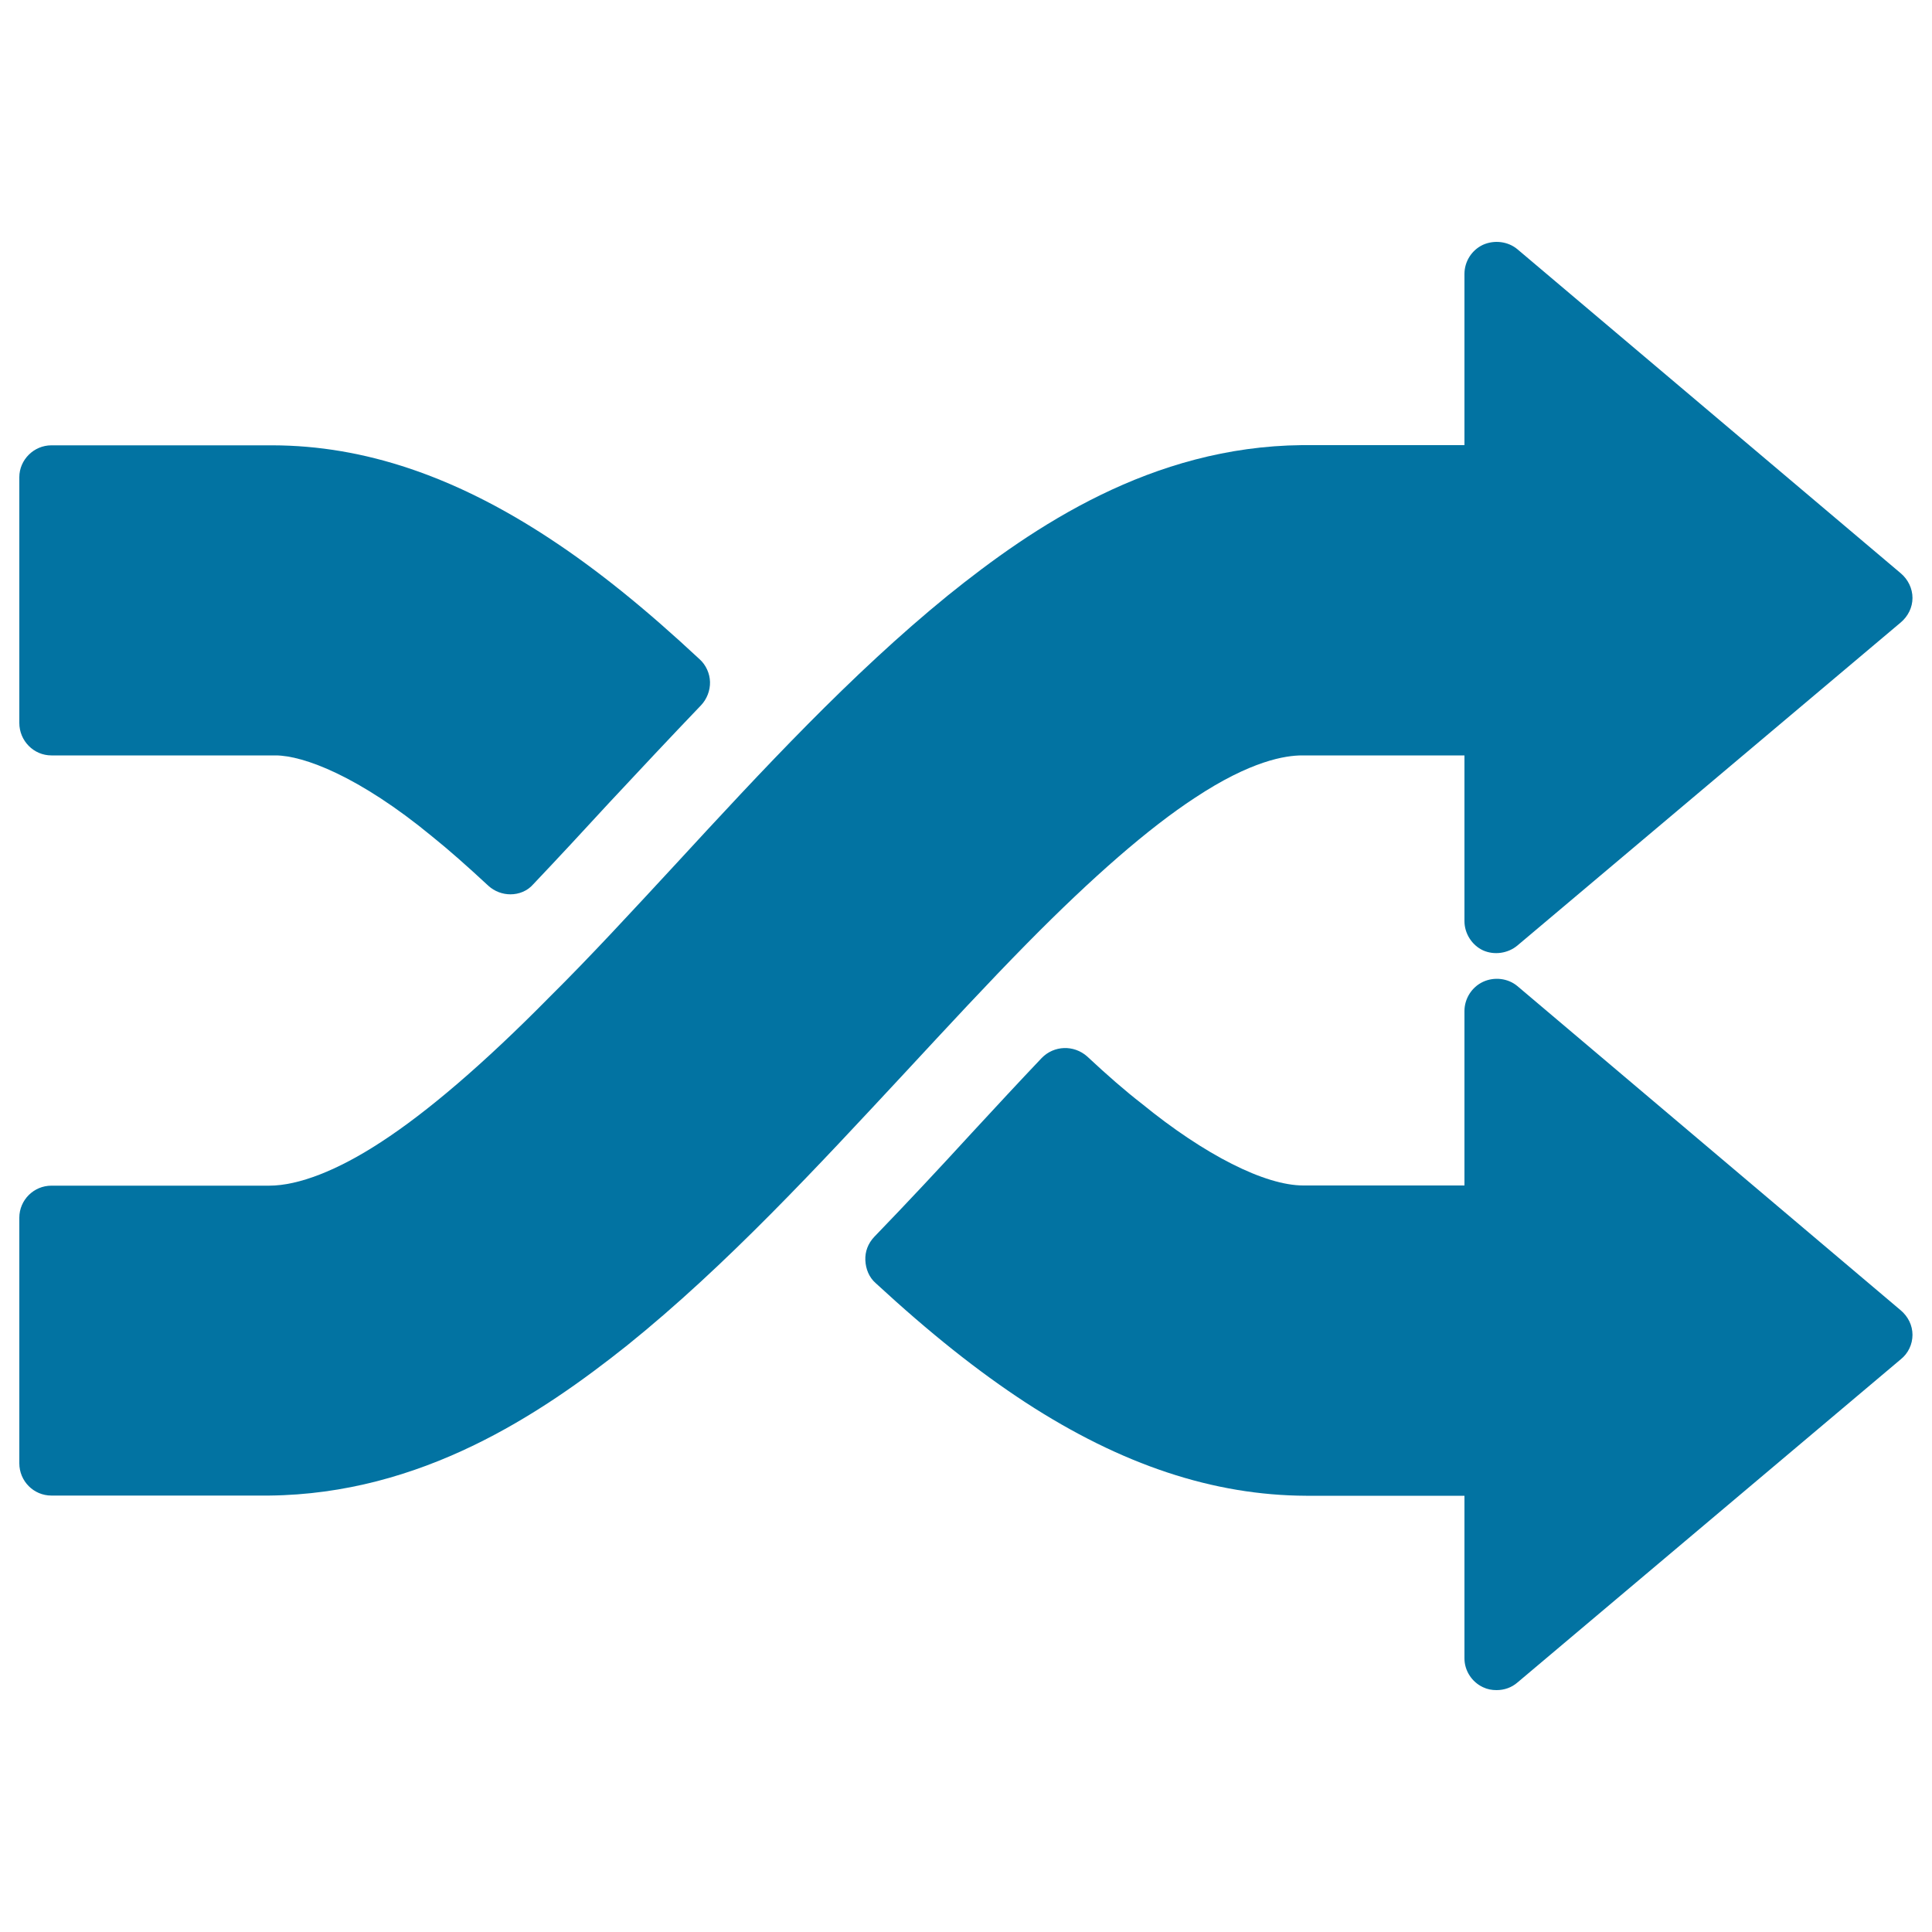
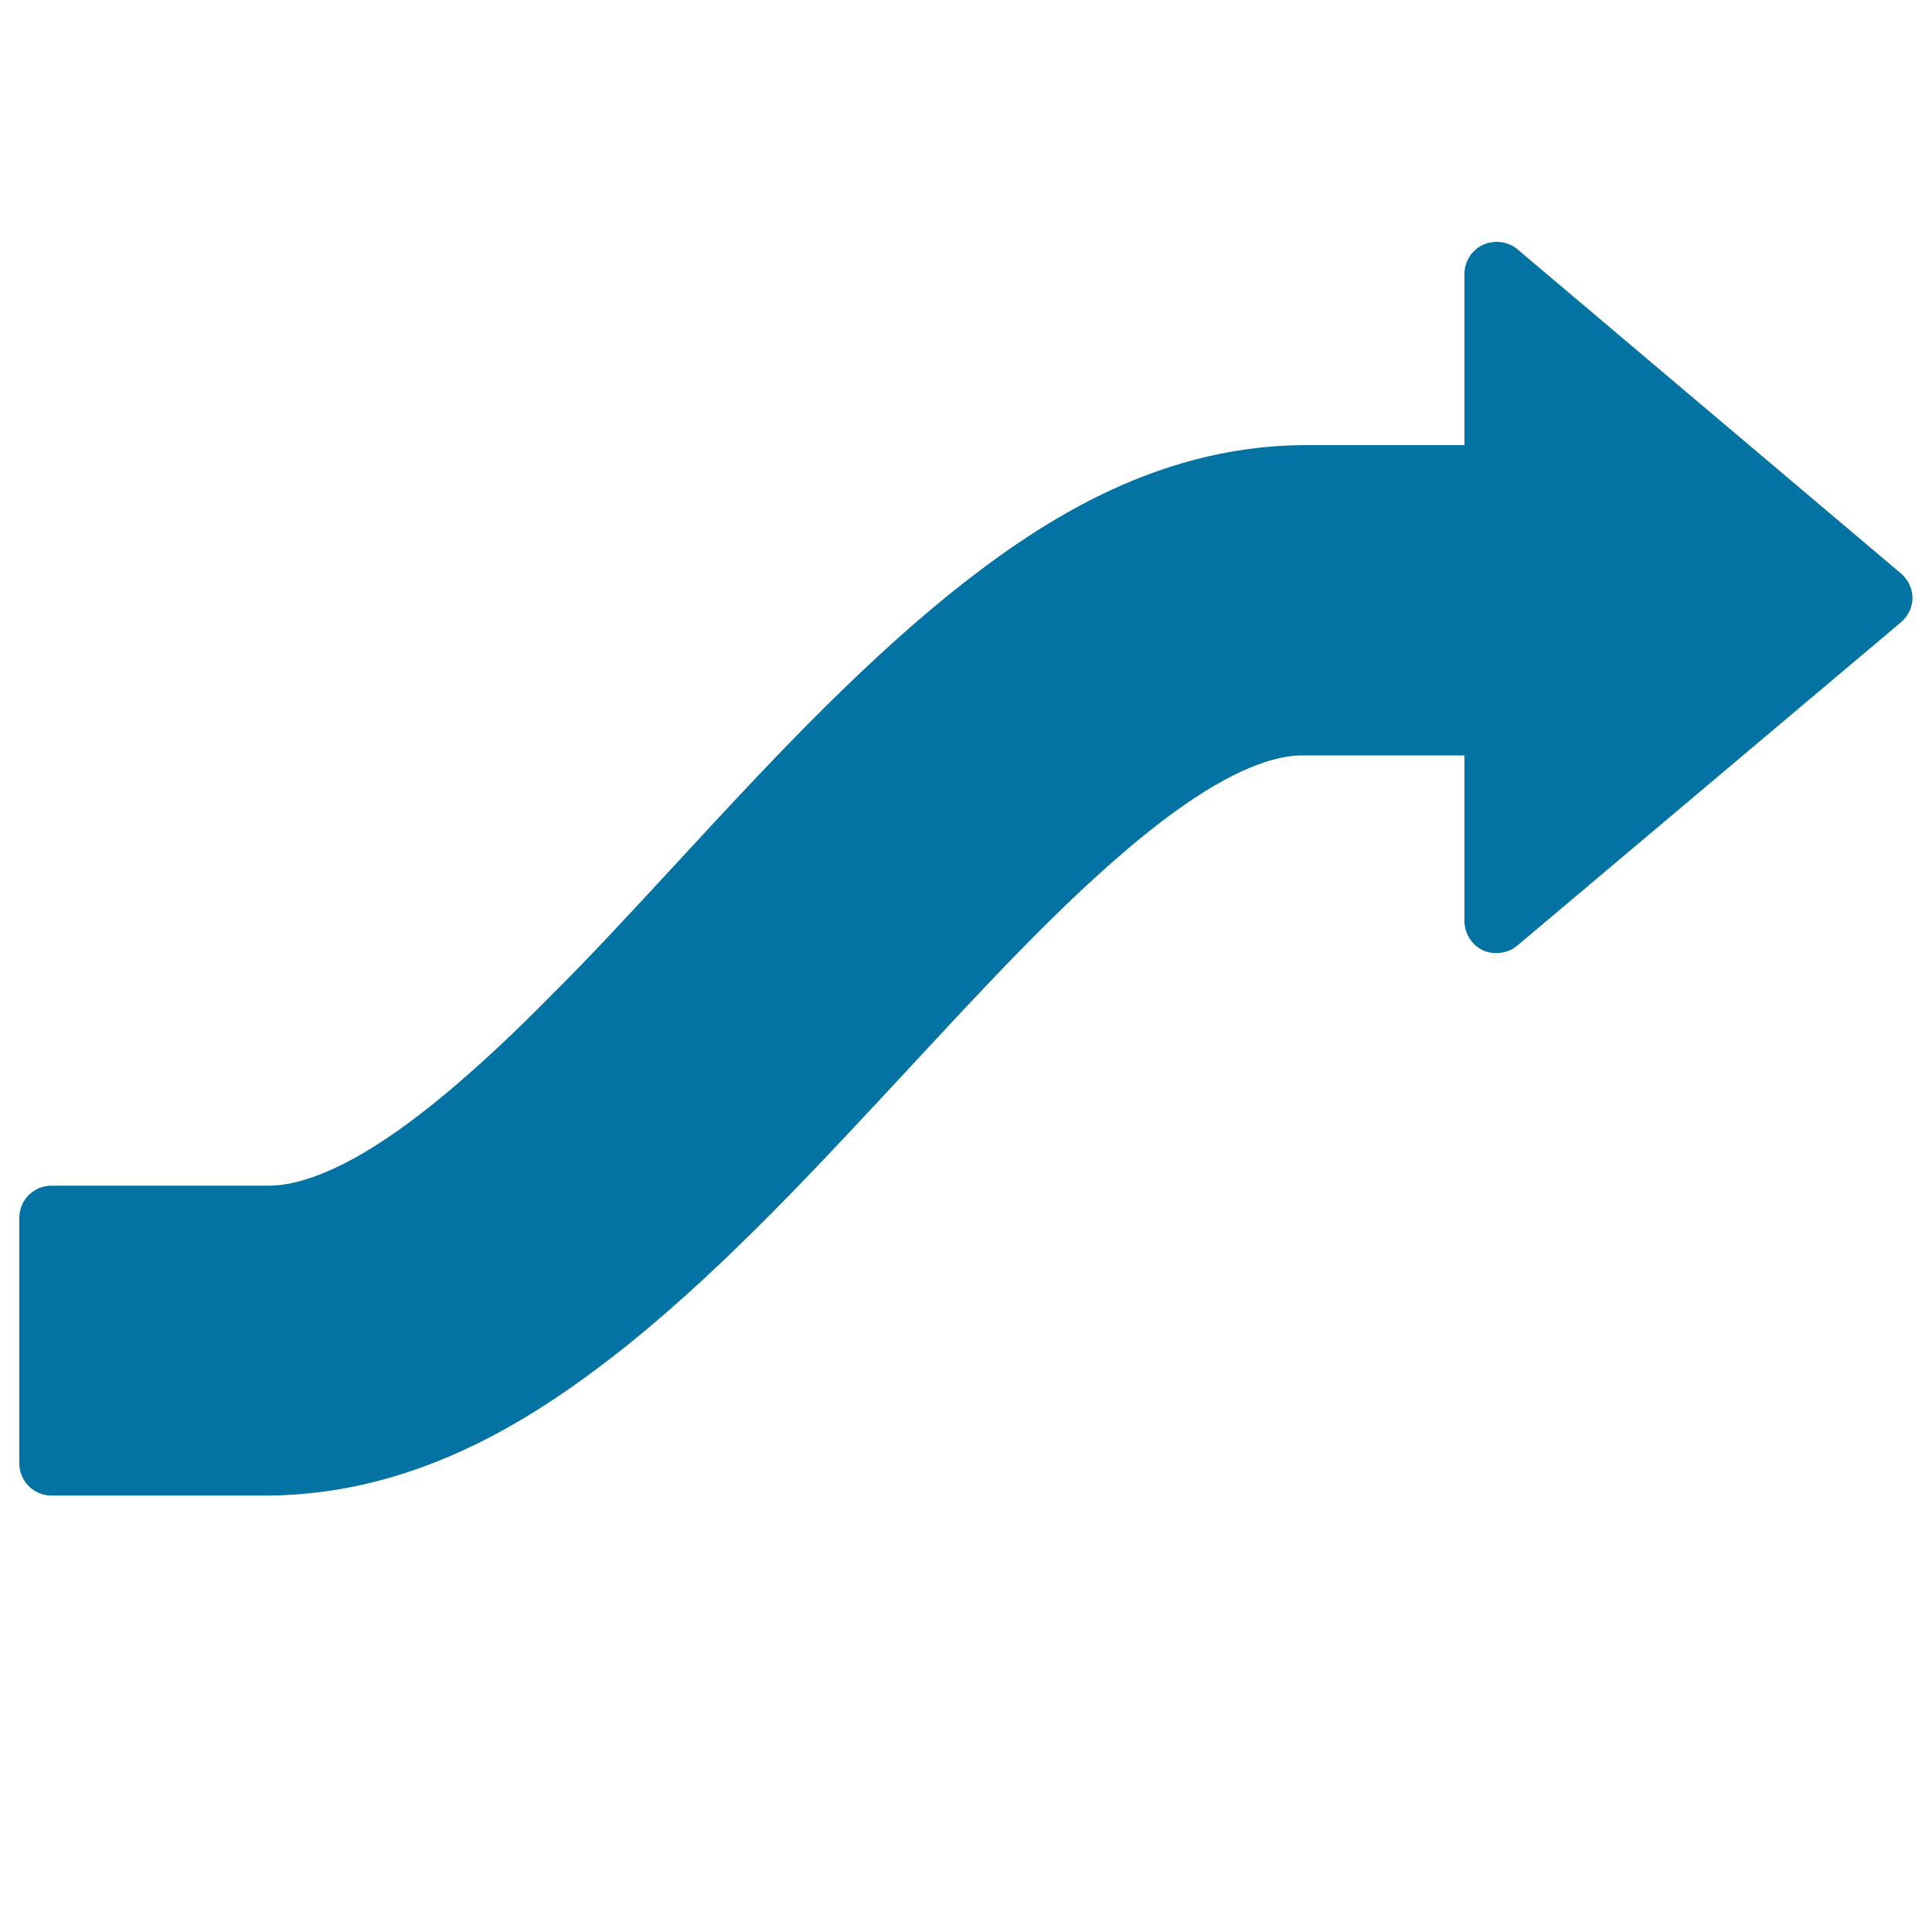
<svg xmlns="http://www.w3.org/2000/svg" viewBox="0 0 1000 1000" style="fill:#0273a2">
  <title>Crossed Arrows SVG icon</title>
  <g>
-     <path d="M264.2,462.9c-4.1,0-8.2-1.5-11.4-4.4c-11.1-10.3-20.6-18.7-29.2-25.6c-37.7-31.1-66.6-41.9-81-41.9h-116c-9.2,0-16.6-7.6-16.6-16.8V247c0-9,7.5-16.5,16.6-16.5h114.5c47.4,0.1,94.5,16,143.8,48.5c24.6,16.2,49.2,36.1,77.3,62.3c3.2,2.9,5.2,7.3,5.3,11.7c0.1,4.4-1.6,8.8-4.6,12c-16.1,16.8-31.9,33.7-47.5,50.4c-13.5,14.7-26.5,28.7-39.3,42.2C273,461.2,268.6,462.9,264.2,462.9z" />
-     <path d="M774.6,874.8c-2.4,0-4.7-0.4-7-1.5c-5.8-2.7-9.6-8.6-9.6-14.9v-84.2H676c-47.8-0.2-95.4-15.9-145.2-48.3c-24.6-16.1-49.3-35.7-77.6-61.8c-3.4-3-5.1-7.3-5.3-11.8c-0.2-4.5,1.4-8.7,4.6-12.1c17.1-17.7,34-35.8,50.4-53.7c12.4-13.4,24.4-26.4,36.3-38.9c6.3-6.5,16.6-6.9,23.5-0.8c10.5,9.8,19.8,17.9,28.2,24.4c32.7,26.7,63.9,42.4,83.7,42.4H758v-90.3c0-6.4,3.8-12.4,9.6-15.1c5.8-2.7,12.9-1.9,17.8,2.2l198.4,167.8c3.8,3.2,6.1,7.8,6.1,12.7c0,4.9-2.2,9.6-6.1,12.7L785.5,870.8C782.4,873.5,778.6,874.8,774.6,874.8z" />
    <path d="M139.3,774.1H26.6c-9.2,0-16.6-7.5-16.6-16.7V630.3c0-9.2,7.5-16.6,16.6-16.6h112.7c15.3,0,35.6-8,57.8-22.5c23.9-15.5,53.4-40.7,87.3-75.1c21.5-21.3,42.8-44.5,65.4-68.9c44.5-48.3,90.7-98.2,140.7-138.9c44.5-35.9,105.6-77.1,183.3-77.9H758v-88.6c0-6.5,3.8-12.4,9.6-15.1c5.8-2.6,12.9-1.8,17.8,2.3l198.4,167.7c3.8,3.2,6.1,7.9,6.1,12.8c0,4.9-2.3,9.5-6.1,12.7L785.4,489.4c-4.9,4.1-12,5.1-17.8,2.5c-5.8-2.7-9.6-8.8-9.6-15.1V391h-84c-8.6,0-26.5,2.7-55.6,22c-23.7,15.5-52.8,40.8-86.7,75.2c-20.6,20.9-41.1,43.1-63,66.7c-45.6,49-92.6,100-144,141.4C279.5,732.3,218,773.3,139.3,774.1C139.4,774.1,139.4,774.1,139.3,774.1z" />
  </g>
</svg>